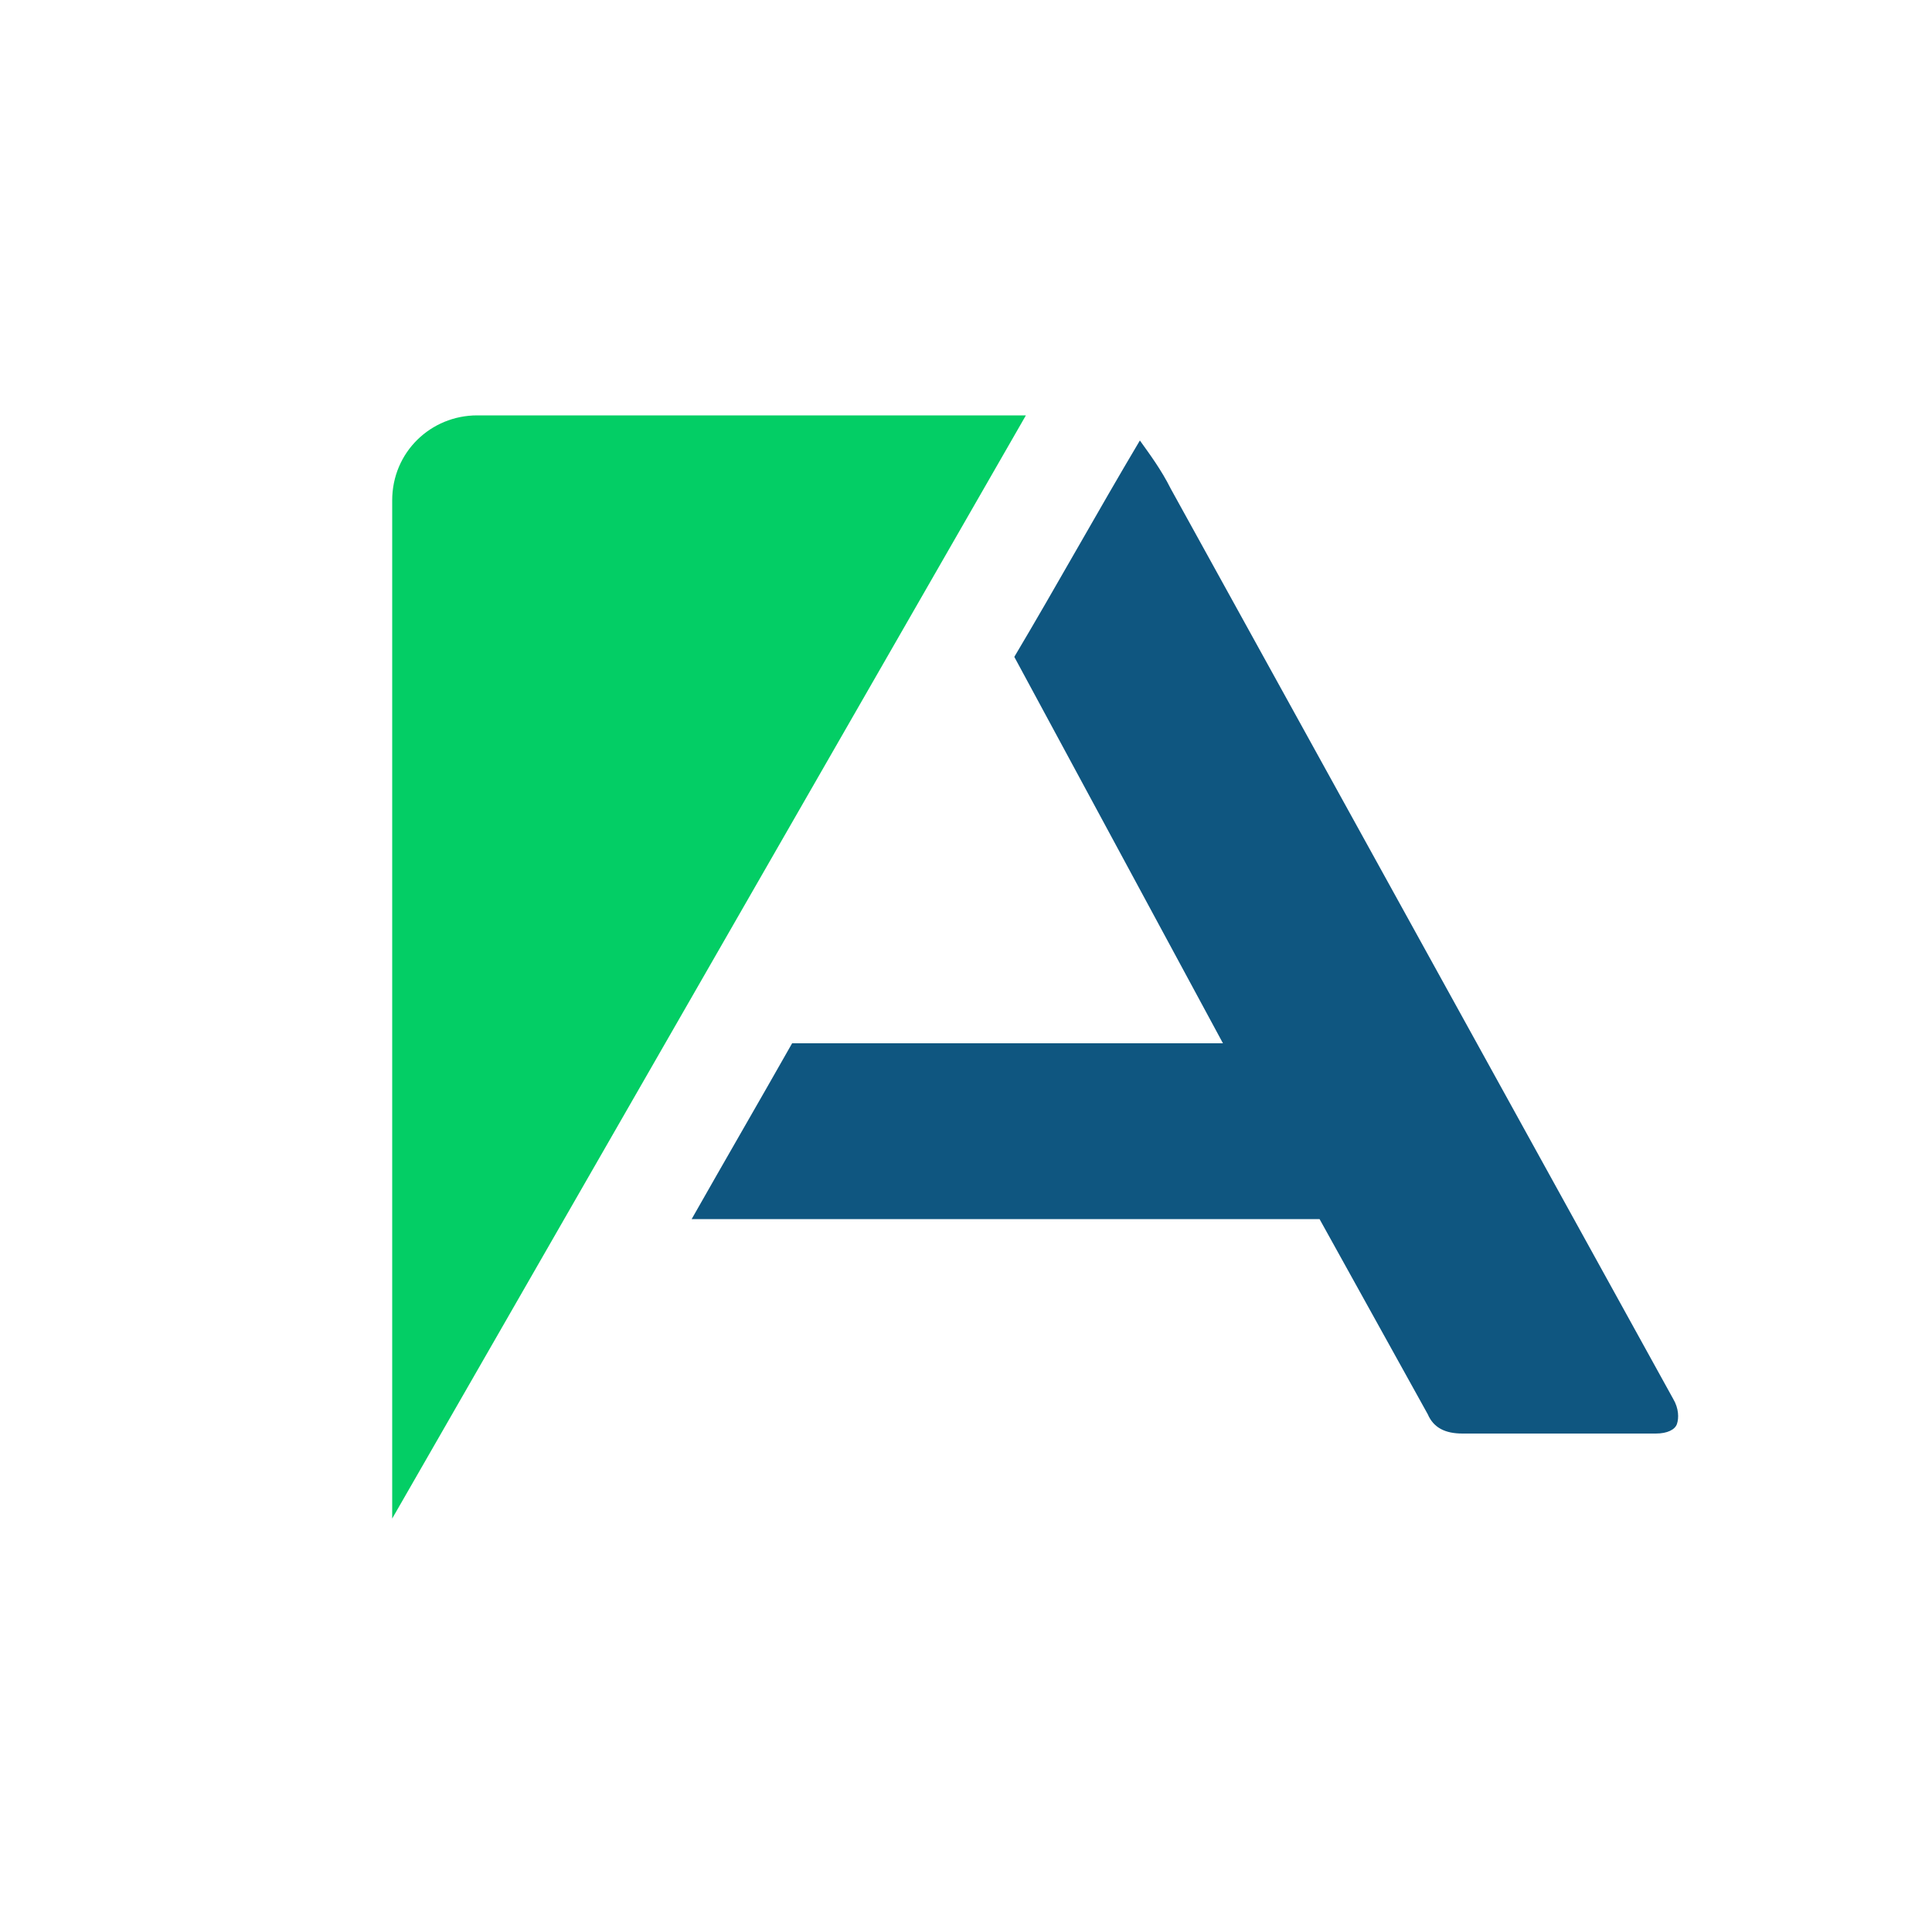
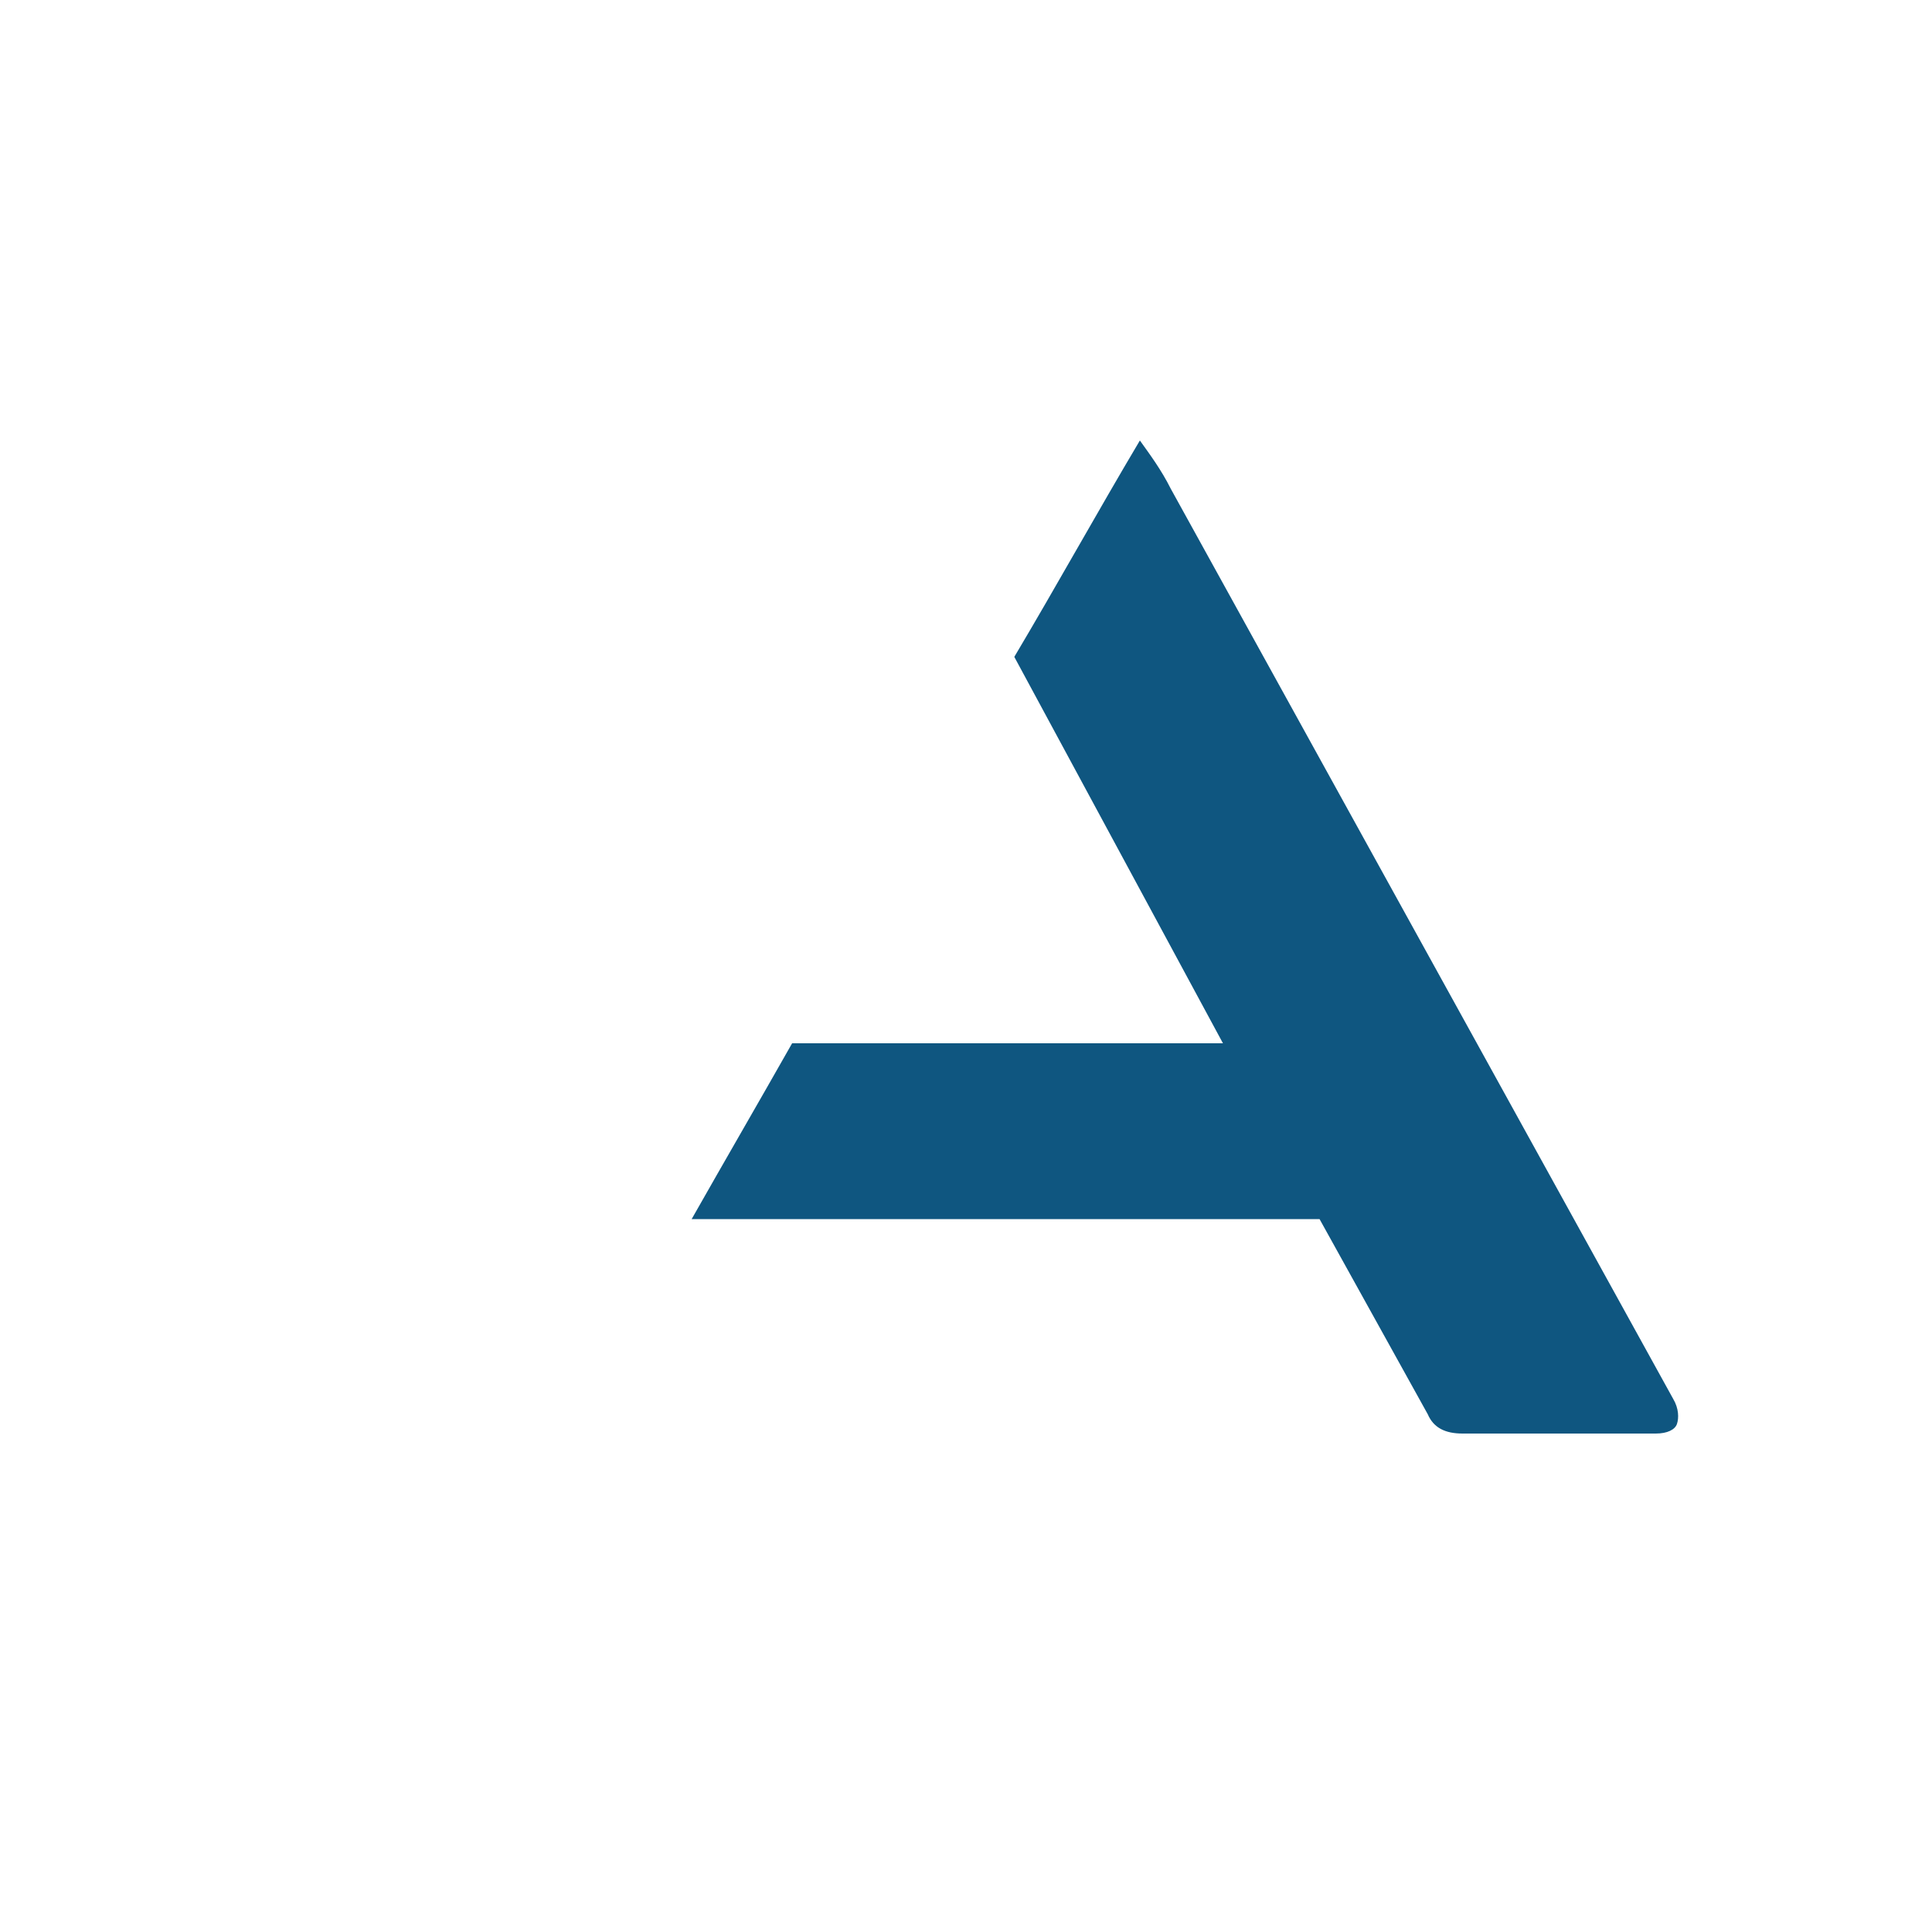
<svg xmlns="http://www.w3.org/2000/svg" version="1.1" id="Layer_1" x="0px" y="0px" viewBox="0 0 100 100" style="enable-background:new 0 0 100 100;" xml:space="preserve">
  <style type="text/css">
	.st0{fill:#0F5680;}
	.st1{fill:#03CE65;}
</style>
  <path class="st0" d="M60.6,25.3c-0.5-1-1.1-1.8-1.6-2.5c-2.2,3.7-4.3,7.5-6.5,11.2l10.8,20H41c-1.7,3-3.5,6.1-5.2,9.1h32.5l5.6,10.1  c0.3,0.7,0.9,1,1.8,1h10c0.6,0,1-0.2,1.1-0.5s0.1-0.8-0.2-1.3L60.6,25.3z" />
-   <path class="st1" d="M53.1,21.5H24.7c-2.4,0-4.4,1.9-4.4,4.4v52.7" />
</svg>